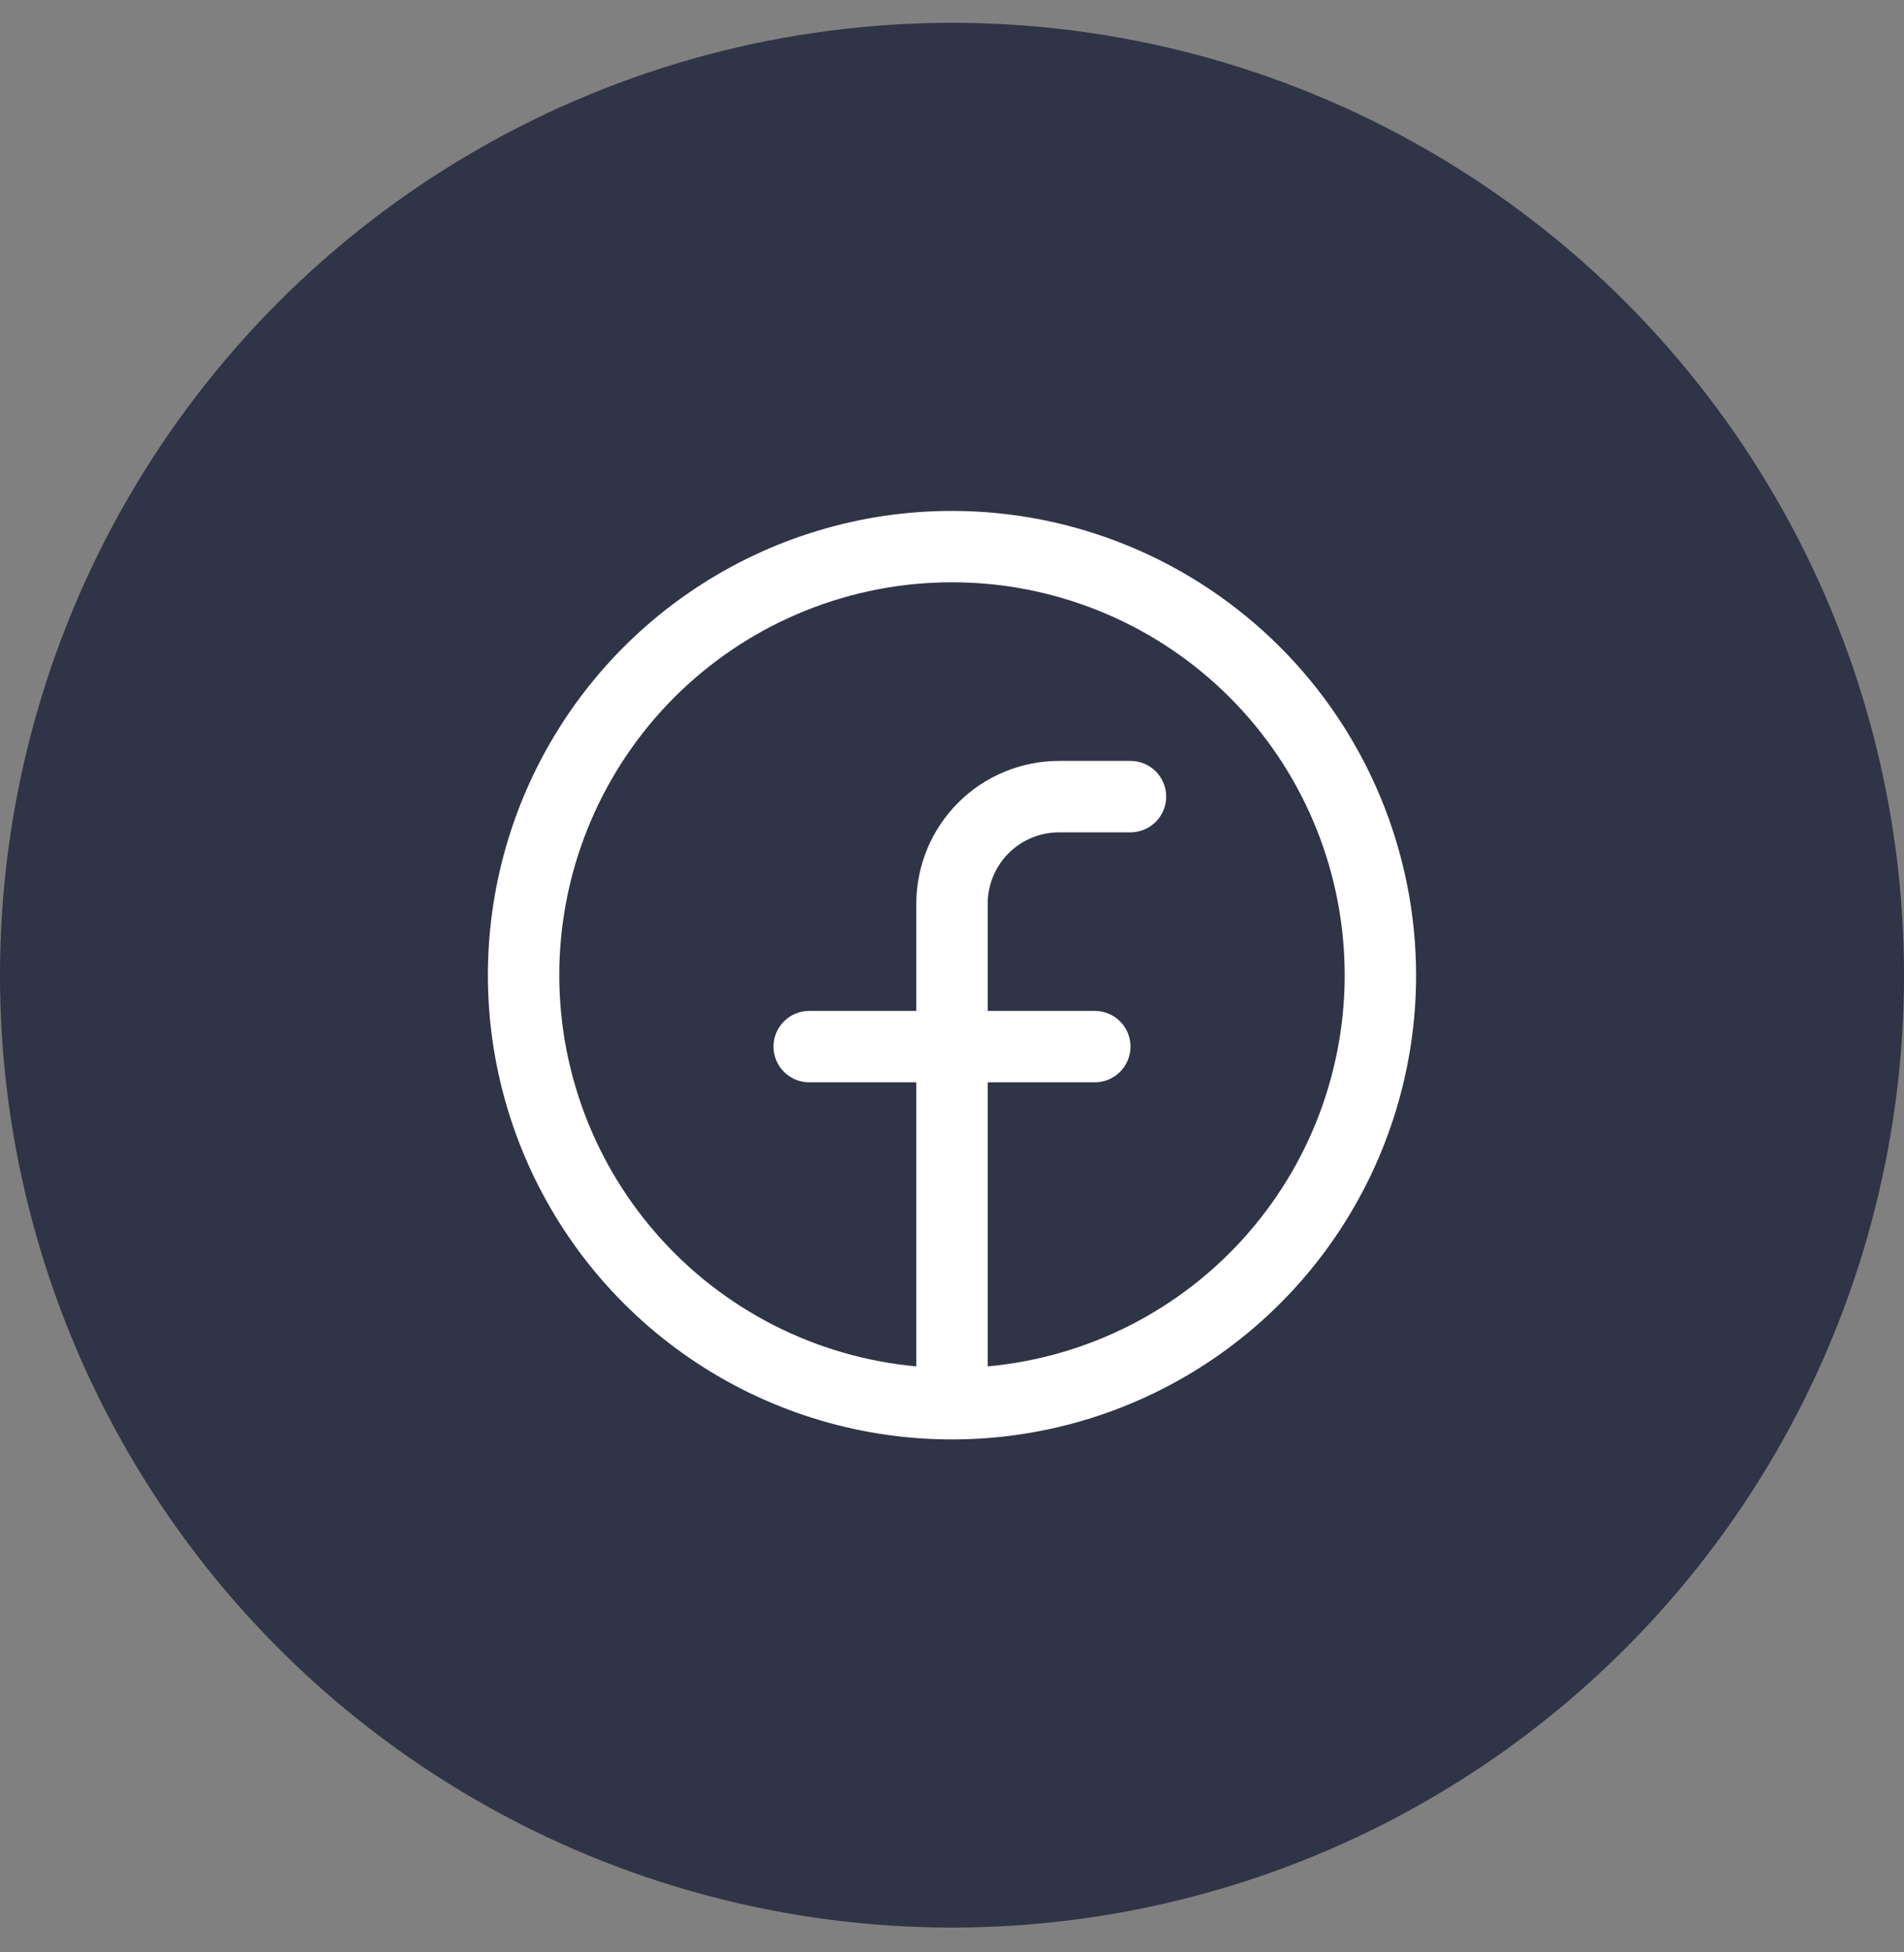
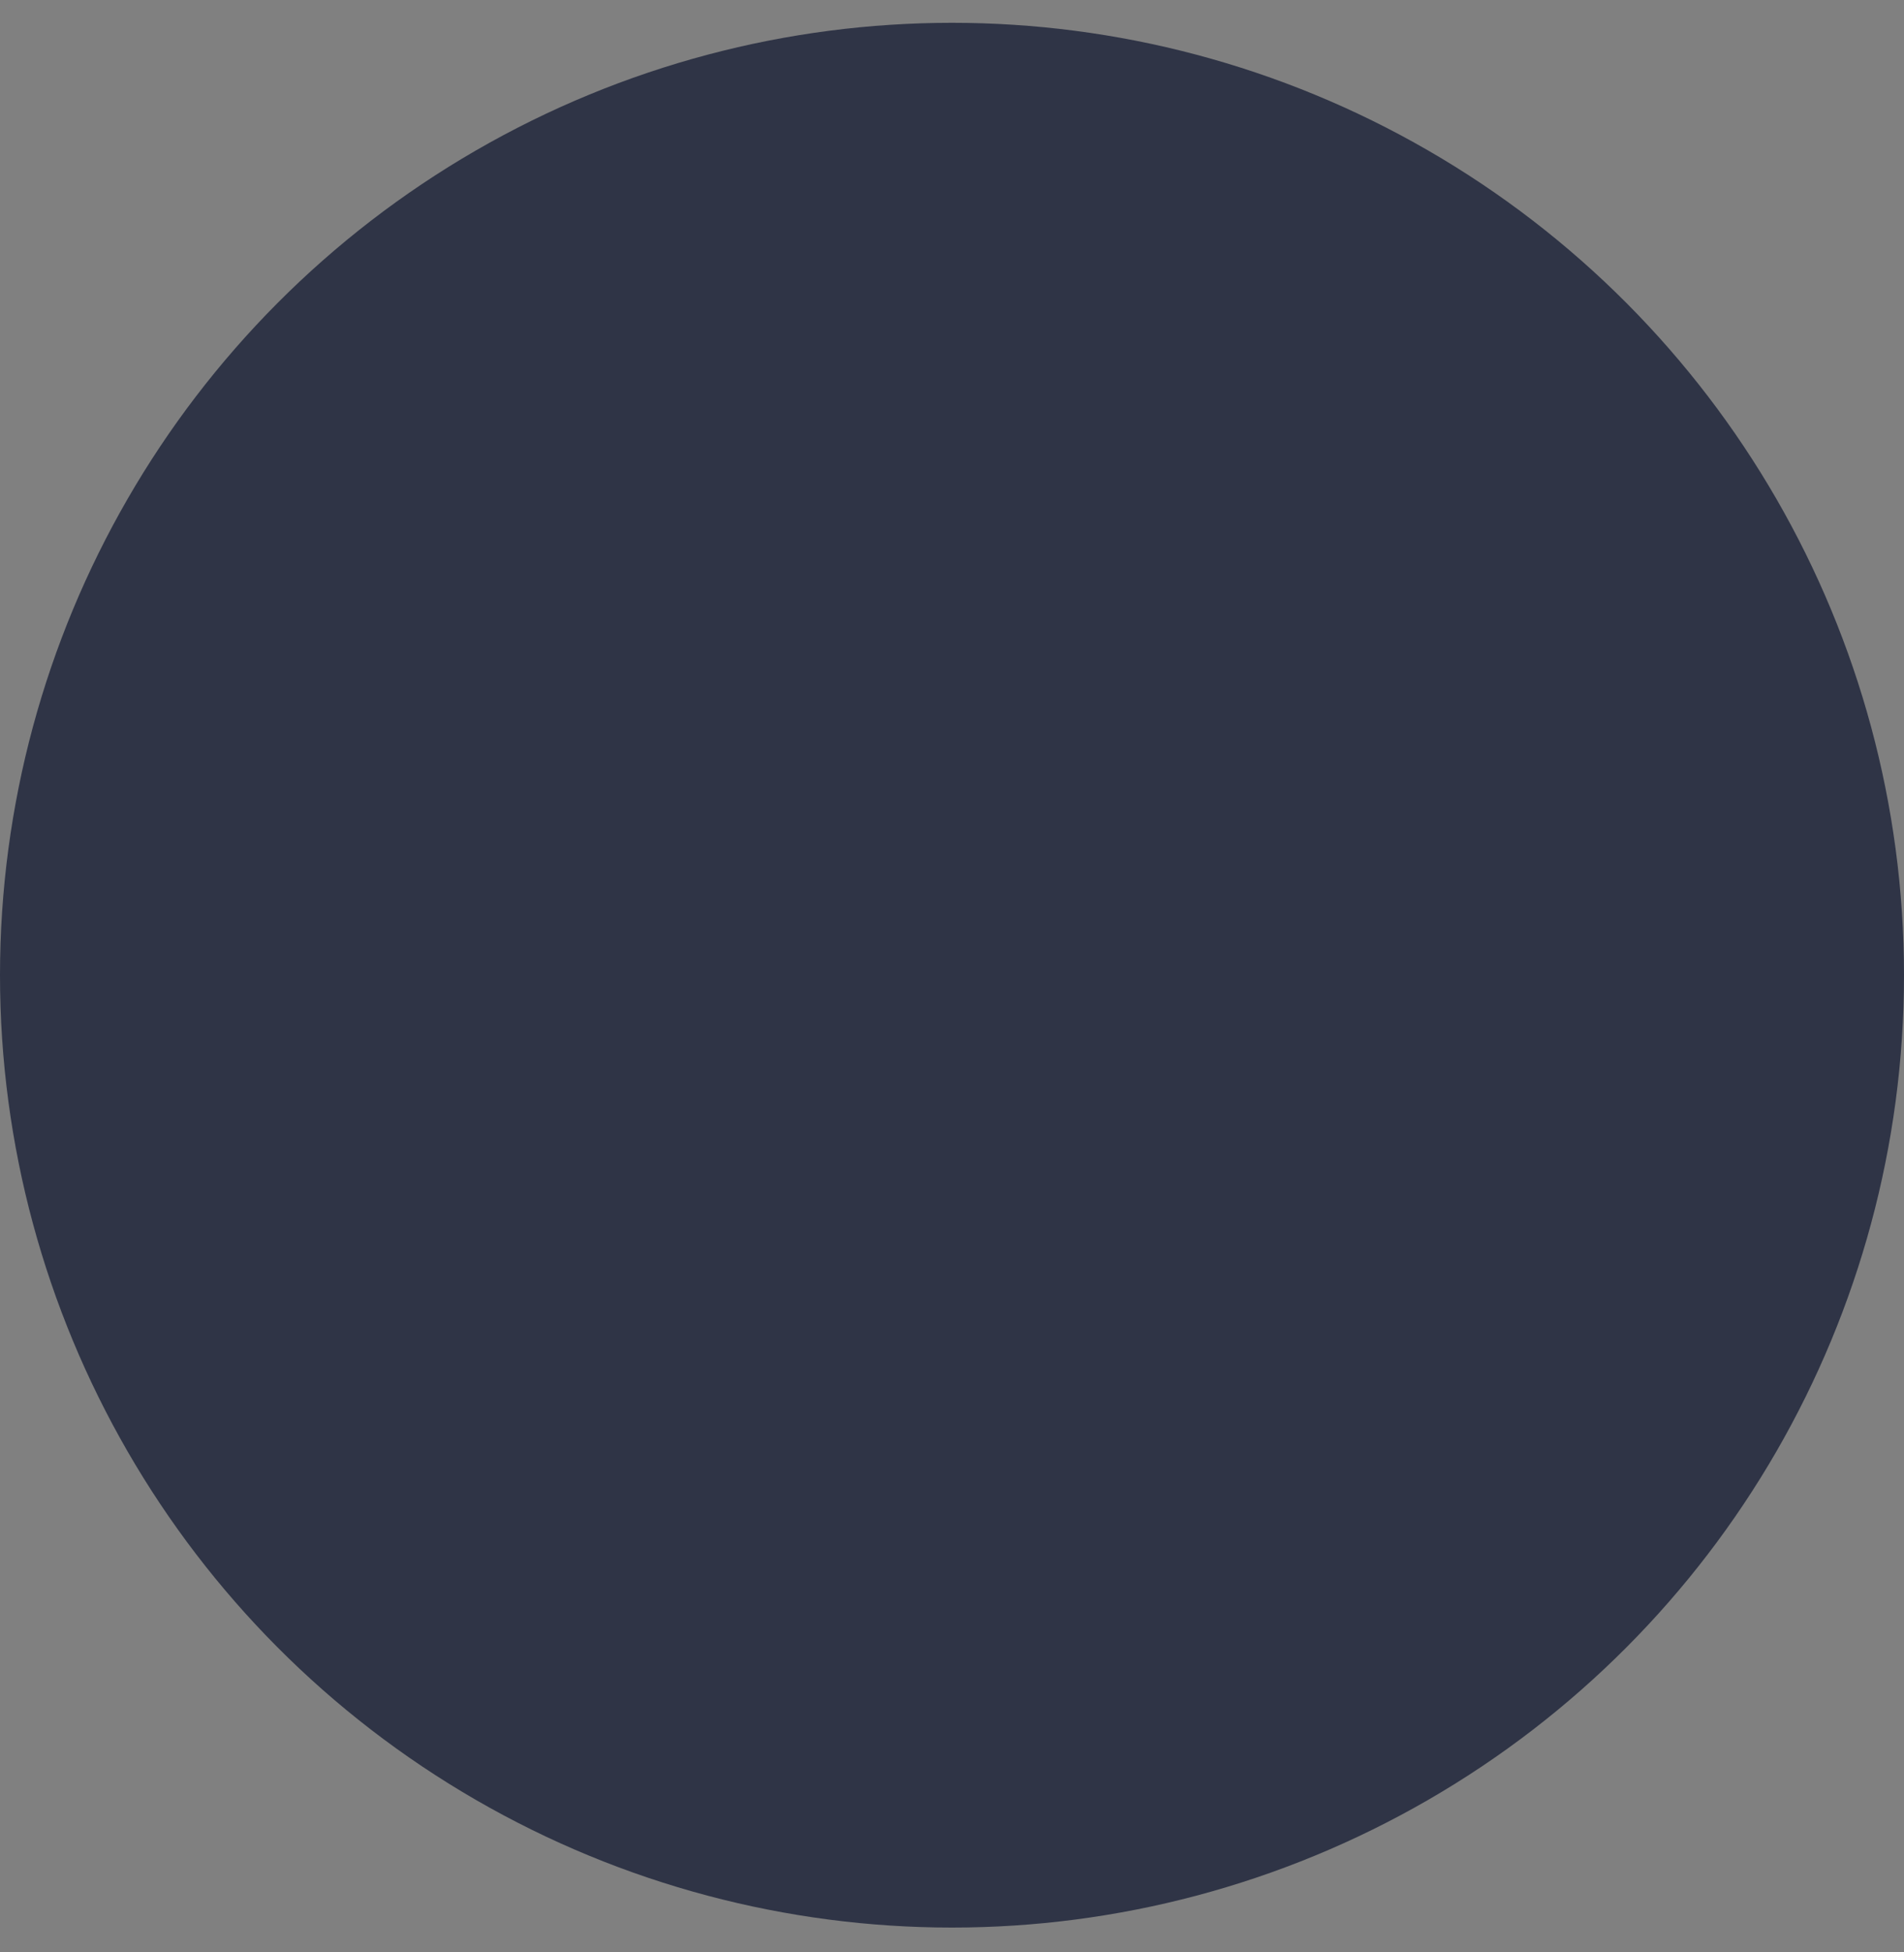
<svg xmlns="http://www.w3.org/2000/svg" width="40" height="41" viewBox="0 0 40 41" fill="none">
  <rect x="0" y="0" width="40" height="41" fill="#808080" stroke="none" />
  <circle cx="20" cy="20.479" r="20" fill="#2F3446" />
-   <path d="M20 10.729C18.072 10.729 16.187 11.3 14.583 12.372C12.98 13.443 11.73 14.966 10.992 16.747C10.254 18.529 10.061 20.489 10.437 22.381C10.814 24.272 11.742 26.009 13.106 27.373C14.469 28.736 16.207 29.665 18.098 30.041C19.989 30.417 21.95 30.224 23.731 29.486C25.513 28.748 27.035 27.499 28.107 25.895C29.178 24.292 29.75 22.407 29.75 20.479C29.747 17.893 28.719 15.415 26.891 13.587C25.063 11.759 22.585 10.731 20 10.729ZM20.75 28.694V22.729H23C23.199 22.729 23.39 22.649 23.53 22.509C23.671 22.368 23.75 22.177 23.75 21.979C23.75 21.78 23.671 21.589 23.53 21.448C23.39 21.308 23.199 21.229 23 21.229H20.75V18.979C20.75 18.581 20.908 18.199 21.189 17.918C21.471 17.637 21.852 17.479 22.25 17.479H23.75C23.949 17.479 24.14 17.399 24.28 17.259C24.421 17.118 24.5 16.927 24.5 16.729C24.5 16.53 24.421 16.339 24.28 16.198C24.14 16.058 23.949 15.979 23.75 15.979H22.25C21.454 15.979 20.691 16.295 20.129 16.857C19.566 17.42 19.25 18.183 19.25 18.979V21.229H17C16.801 21.229 16.61 21.308 16.47 21.448C16.329 21.589 16.25 21.78 16.25 21.979C16.25 22.177 16.329 22.368 16.47 22.509C16.61 22.649 16.801 22.729 17 22.729H19.25V28.694C17.136 28.501 15.177 27.5 13.782 25.9C12.387 24.3 11.662 22.223 11.758 20.103C11.855 17.982 12.766 15.98 14.301 14.513C15.836 13.046 17.877 12.228 20 12.228C22.123 12.228 24.164 13.046 25.699 14.513C27.234 15.98 28.145 17.982 28.241 20.103C28.338 22.223 27.613 24.3 26.218 25.9C24.823 27.5 22.864 28.501 20.75 28.694Z" fill="white" />
</svg>